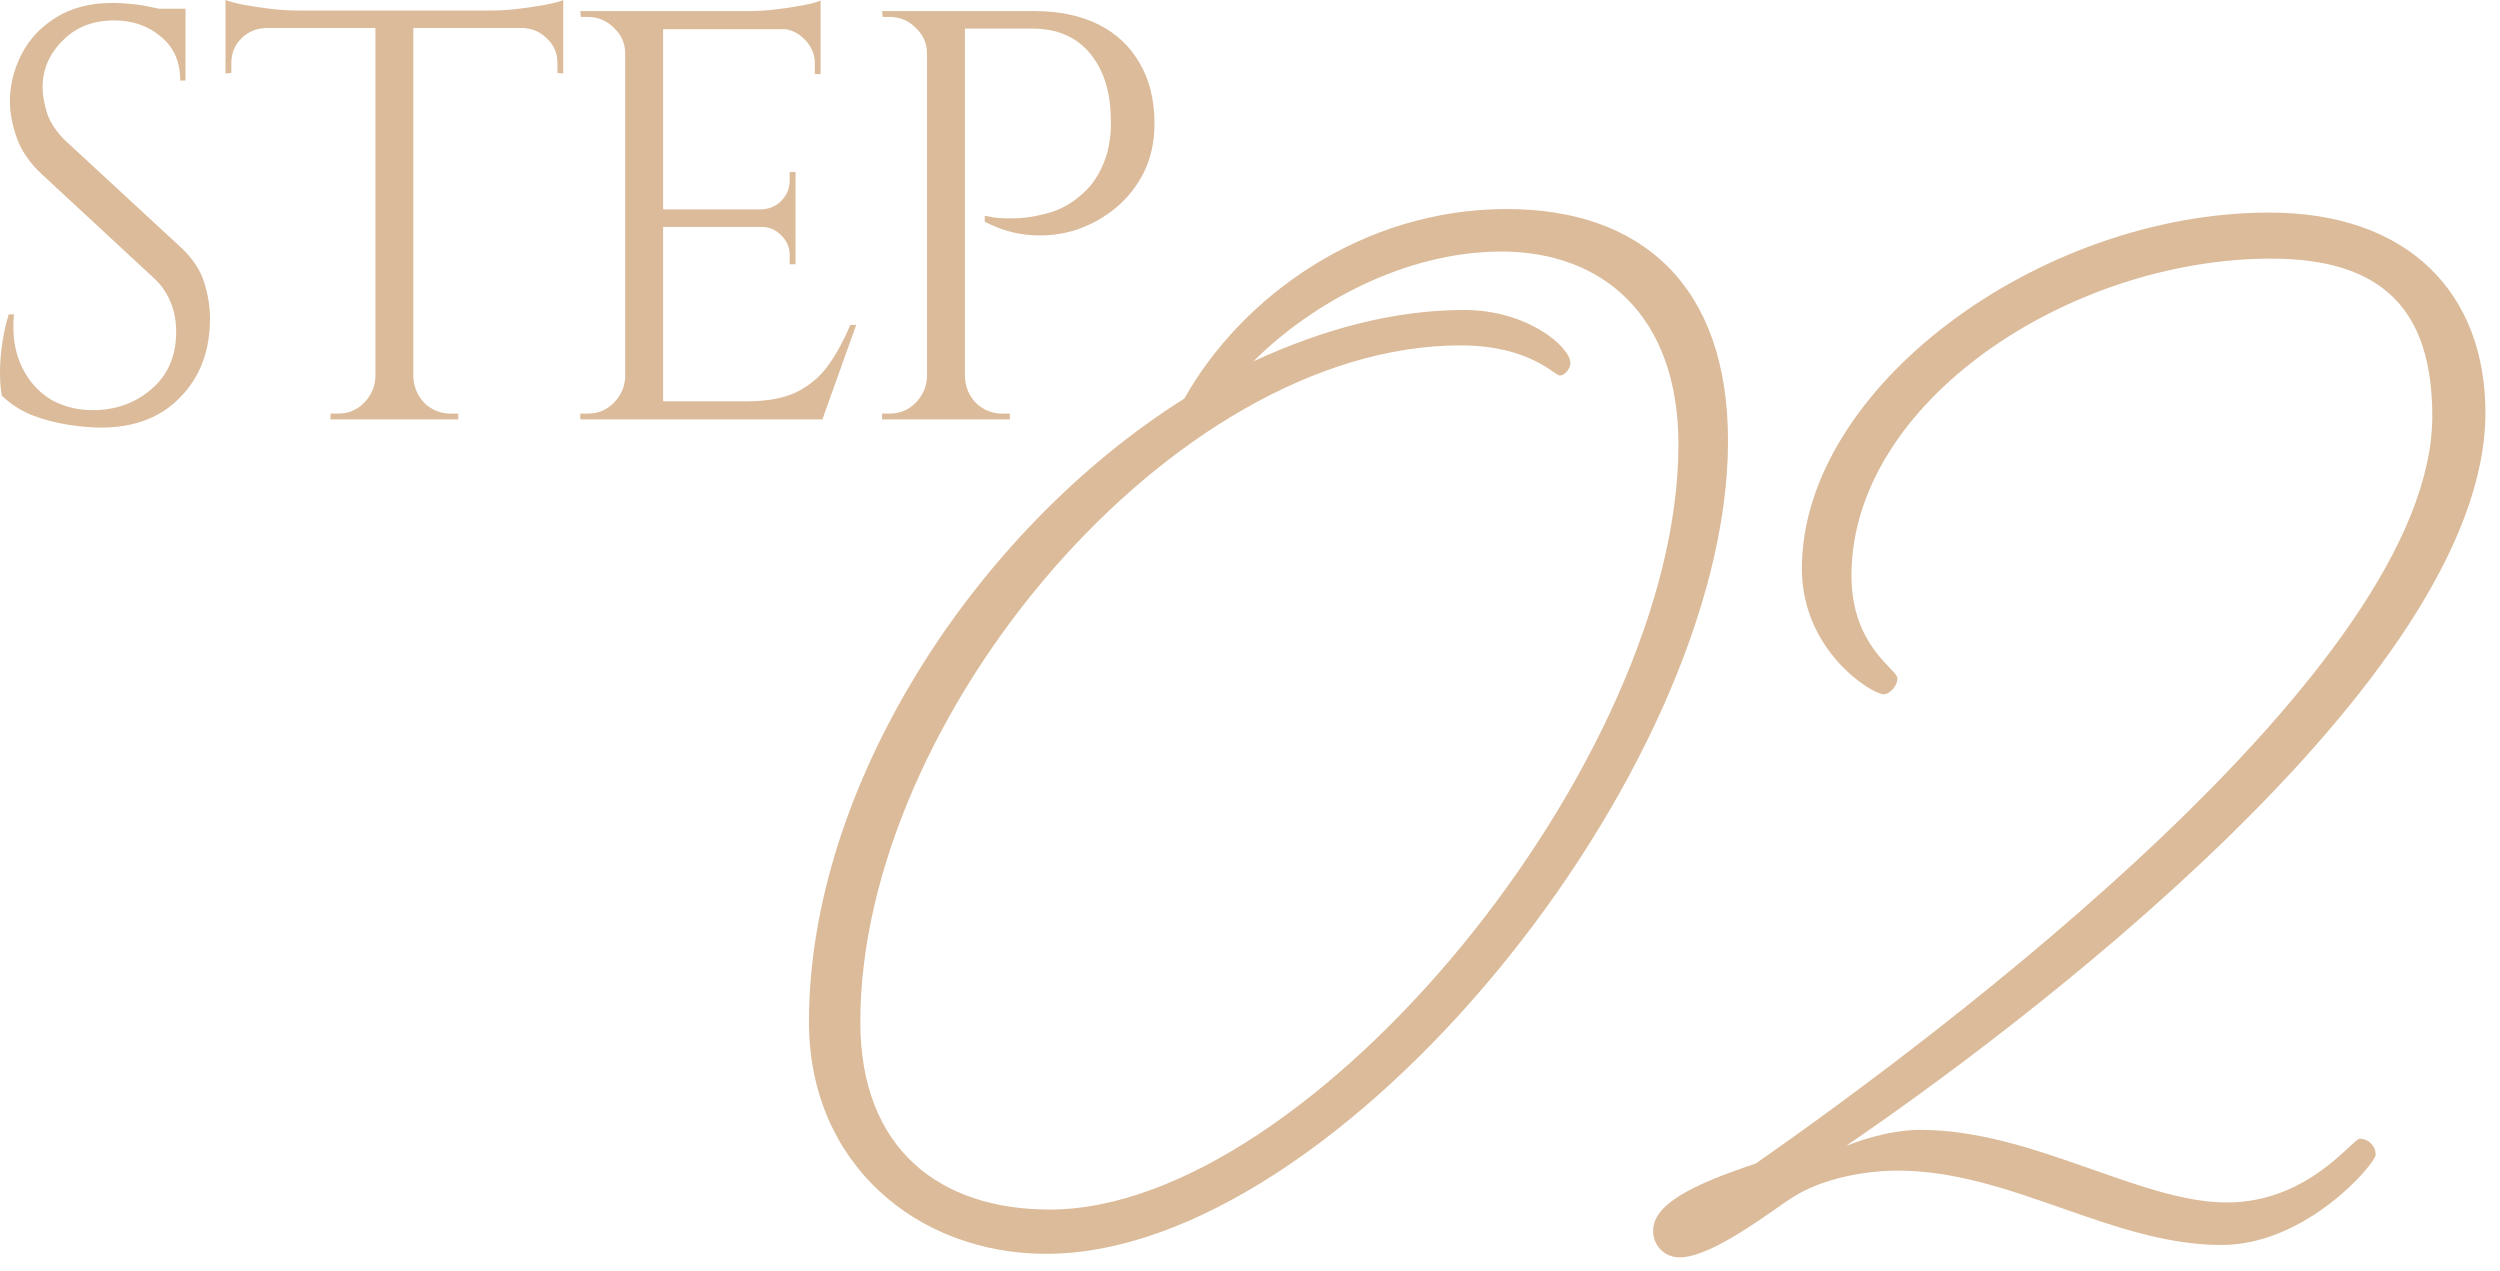
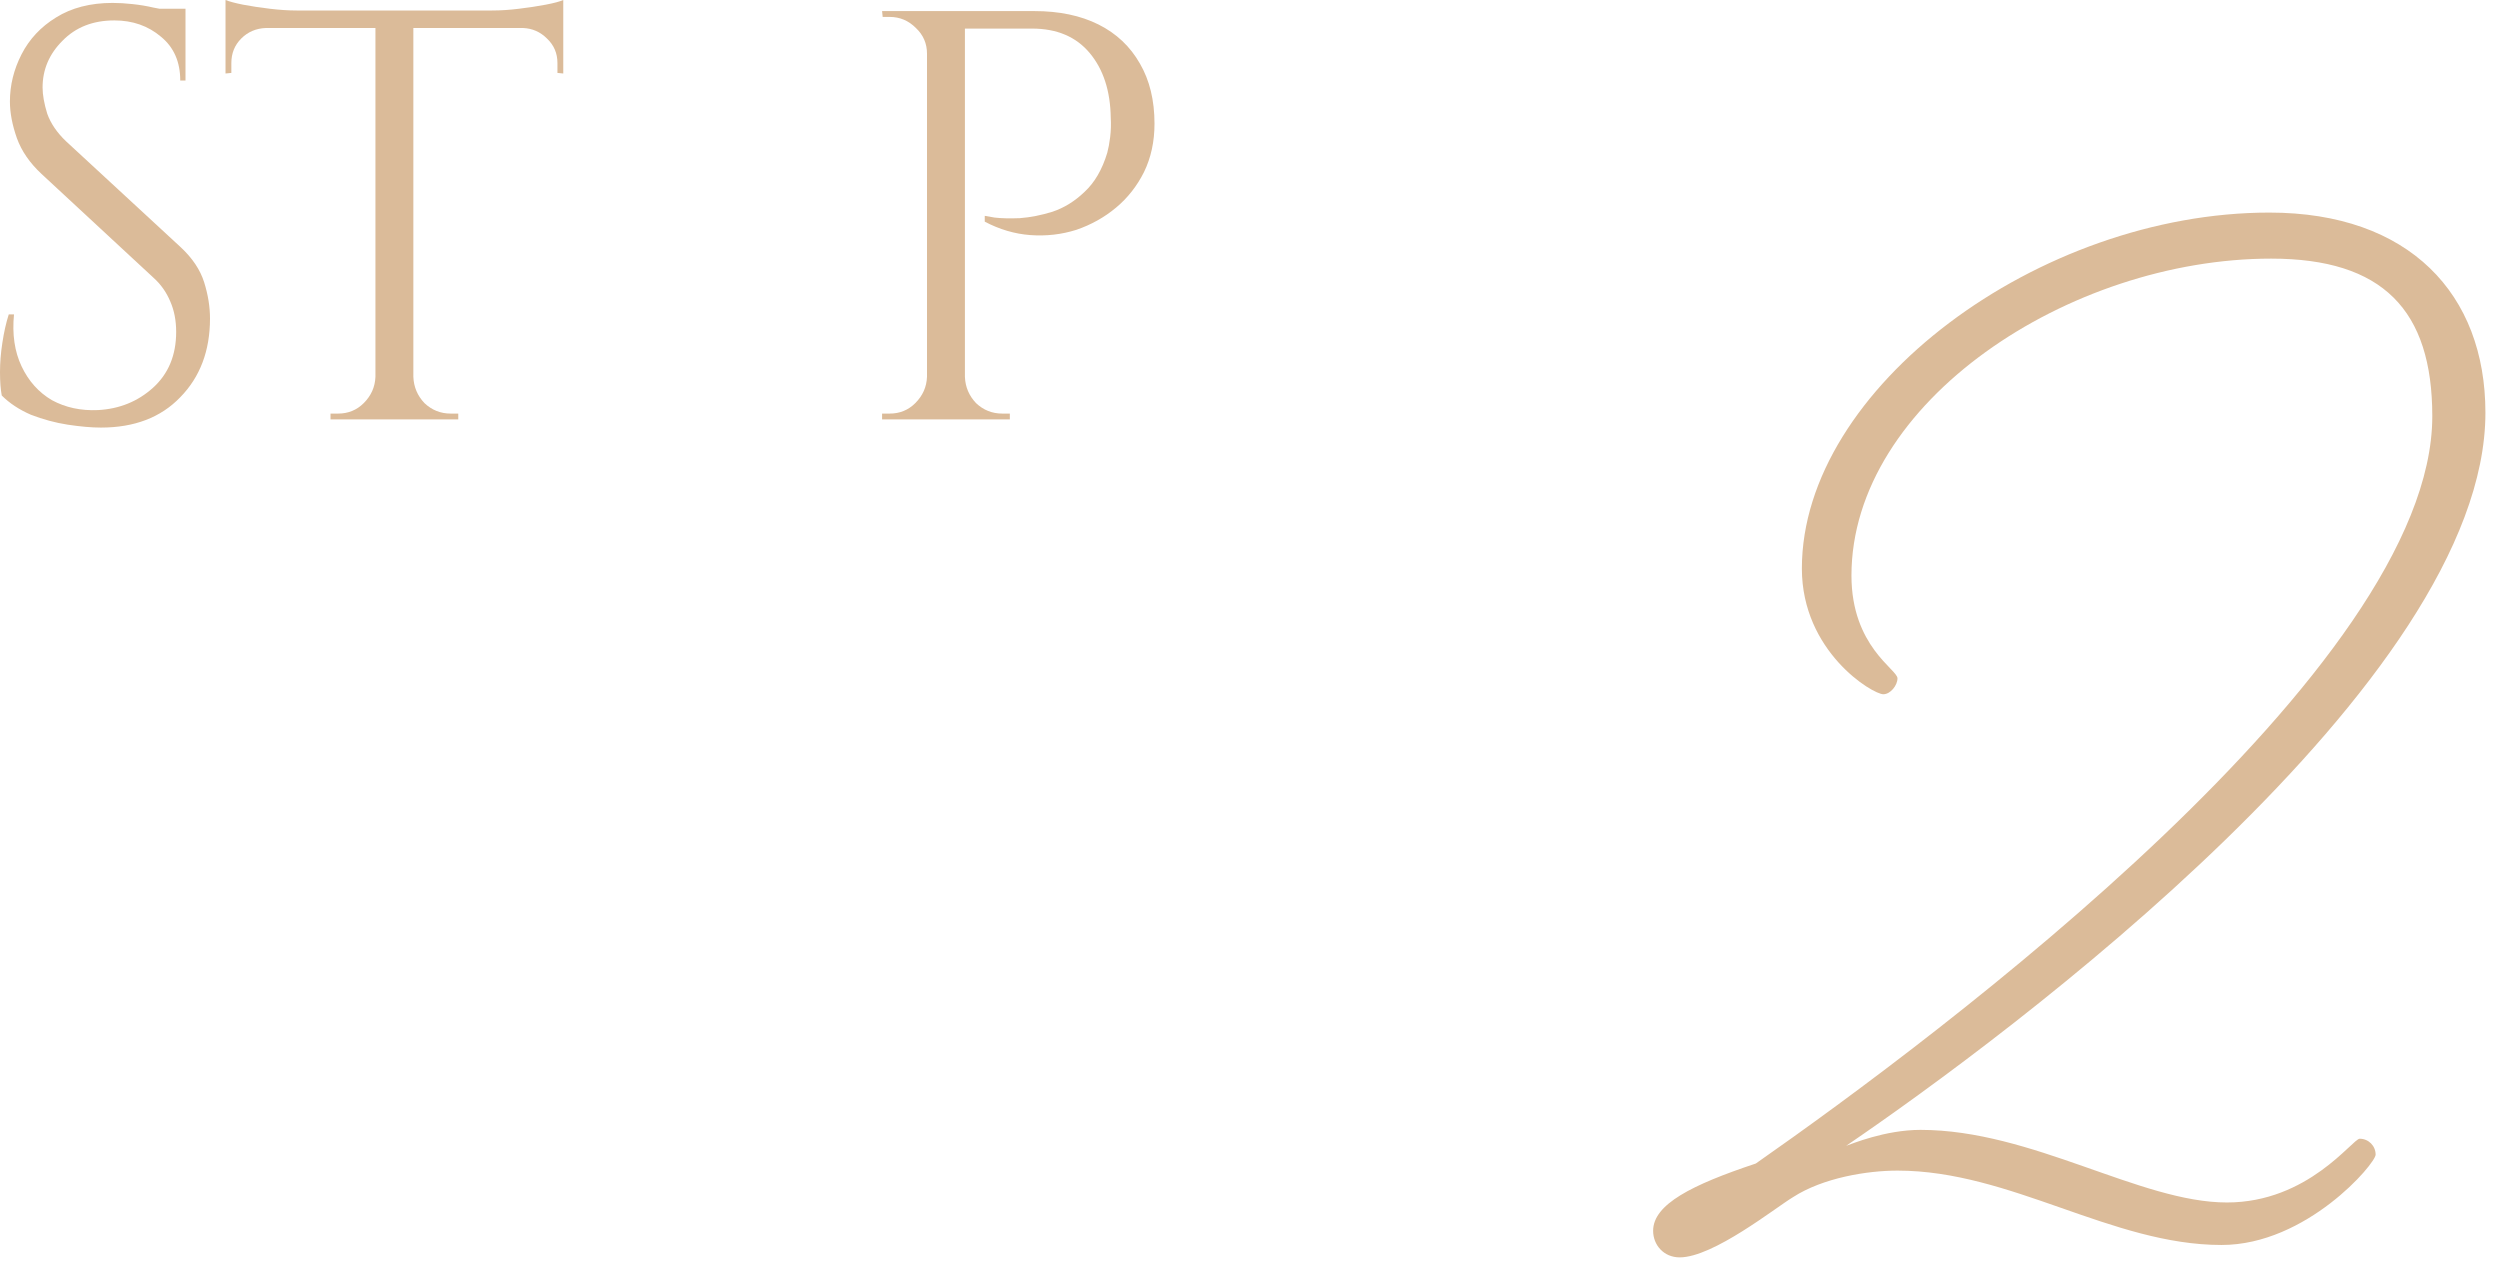
<svg xmlns="http://www.w3.org/2000/svg" width="120" height="61" viewBox="0 0 120 61" fill="none">
  <g id="STEP 02">
    <path d="M5.404 0.14C5.703 0.14 6.02 0.159 6.356 0.196C6.711 0.233 7.047 0.289 7.364 0.364C7.7 0.42 7.999 0.485 8.26 0.56C8.54 0.616 8.755 0.681 8.904 0.756V3.864H8.652C8.652 2.968 8.344 2.268 7.728 1.764C7.112 1.241 6.365 0.98 5.488 0.98C4.461 0.98 3.631 1.307 2.996 1.96C2.361 2.595 2.044 3.341 2.044 4.2C2.044 4.555 2.119 4.975 2.268 5.46C2.436 5.927 2.735 6.365 3.164 6.776L8.68 11.872C9.24 12.395 9.613 12.955 9.8 13.552C9.987 14.149 10.08 14.728 10.08 15.288C10.08 16.837 9.604 18.097 8.652 19.068C7.719 20.039 6.449 20.524 4.844 20.524C4.396 20.524 3.864 20.477 3.248 20.384C2.651 20.291 2.063 20.132 1.484 19.908C0.924 19.665 0.457 19.357 0.084 18.984C0.028 18.685 0 18.312 0 17.864C0 17.416 0.037 16.949 0.112 16.464C0.187 15.96 0.289 15.503 0.42 15.092H0.672C0.579 16.044 0.7 16.875 1.036 17.584C1.372 18.293 1.857 18.835 2.492 19.208C3.145 19.563 3.883 19.721 4.704 19.684C5.731 19.628 6.608 19.273 7.336 18.62C8.083 17.948 8.456 17.052 8.456 15.932C8.456 15.391 8.363 14.905 8.176 14.476C7.989 14.028 7.719 13.645 7.364 13.328L1.988 8.344C1.428 7.821 1.036 7.252 0.812 6.636C0.588 6.001 0.476 5.413 0.476 4.872C0.476 4.088 0.663 3.332 1.036 2.604C1.409 1.876 1.96 1.288 2.688 0.84C3.435 0.373 4.34 0.14 5.404 0.14ZM8.904 0.42V1.008H6.776V0.42H8.904Z" fill="#DBBB99" />
    <path d="M19.841 0.616V20.132H18.021V0.616H19.841ZM27.037 0.504V1.344H10.825V0.504H27.037ZM27.037 1.26V3.528L26.757 3.5V3.024C26.757 2.557 26.589 2.165 26.253 1.848C25.936 1.531 25.553 1.363 25.105 1.344V1.26H27.037ZM27.037 0V0.812L23.621 0.504C24.032 0.504 24.461 0.476 24.909 0.42C25.376 0.364 25.805 0.299 26.197 0.224C26.589 0.149 26.869 0.075 27.037 0ZM18.105 18.088V20.132H15.865V19.852C15.865 19.852 15.921 19.852 16.033 19.852C16.164 19.852 16.229 19.852 16.229 19.852C16.714 19.852 17.125 19.684 17.461 19.348C17.816 18.993 18.002 18.573 18.021 18.088H18.105ZM19.757 18.088H19.841C19.86 18.573 20.037 18.993 20.373 19.348C20.728 19.684 21.148 19.852 21.633 19.852C21.633 19.852 21.689 19.852 21.801 19.852C21.932 19.852 21.997 19.852 21.997 19.852V20.132H19.757V18.088ZM12.757 1.26V1.344C12.29 1.363 11.898 1.531 11.581 1.848C11.264 2.165 11.105 2.557 11.105 3.024V3.5L10.825 3.528V1.26H12.757ZM10.825 0C11.012 0.075 11.292 0.149 11.665 0.224C12.057 0.299 12.486 0.364 12.953 0.42C13.42 0.476 13.849 0.504 14.241 0.504L10.825 0.812V0Z" fill="#DBBB99" />
-     <path d="M31.83 0.532V20.132H30.01V0.532H31.83ZM39.39 19.264V20.132H31.746V19.264H39.39ZM38.186 10.052V10.892H31.746V10.052H38.186ZM39.39 0.532V1.4H31.746V0.532H39.39ZM41.098 15.596L39.474 20.132H34.826L35.834 19.264C36.823 19.264 37.626 19.115 38.242 18.816C38.876 18.499 39.39 18.06 39.782 17.5C40.174 16.94 40.519 16.305 40.818 15.596H41.098ZM38.186 10.836V12.684H37.906V12.264C37.906 11.891 37.775 11.573 37.514 11.312C37.252 11.032 36.935 10.892 36.562 10.892V10.836H38.186ZM38.186 8.26V10.108H36.562V10.052C36.935 10.033 37.252 9.893 37.514 9.632C37.775 9.352 37.906 9.025 37.906 8.652V8.26H38.186ZM39.39 1.316V3.556H39.11V3.052C39.11 2.604 38.951 2.221 38.634 1.904C38.316 1.568 37.924 1.391 37.458 1.372V1.316H39.39ZM39.39 0.028V0.84L35.974 0.532C36.384 0.532 36.814 0.504 37.262 0.448C37.728 0.392 38.158 0.327 38.55 0.252C38.942 0.177 39.222 0.103 39.39 0.028ZM30.094 18.088V20.132H27.854V19.852C27.854 19.852 27.91 19.852 28.022 19.852C28.152 19.852 28.218 19.852 28.218 19.852C28.703 19.852 29.114 19.684 29.45 19.348C29.804 18.993 29.991 18.573 30.01 18.088H30.094ZM30.094 2.576H30.01C30.01 2.091 29.832 1.68 29.478 1.344C29.123 0.989 28.703 0.812 28.218 0.812C28.218 0.812 28.162 0.812 28.05 0.812C27.938 0.812 27.882 0.812 27.882 0.812L27.854 0.532H30.094V2.576Z" fill="#DBBB99" />
    <path d="M45.952 0.532H49.648C50.843 0.532 51.87 0.747 52.728 1.176C53.587 1.605 54.25 2.231 54.716 3.052C55.183 3.855 55.416 4.816 55.416 5.936C55.416 6.795 55.248 7.569 54.912 8.26C54.576 8.932 54.128 9.501 53.568 9.968C53.008 10.435 52.374 10.789 51.664 11.032C50.955 11.256 50.218 11.34 49.452 11.284C48.706 11.228 47.978 11.013 47.268 10.64V10.36C47.268 10.36 47.427 10.388 47.744 10.444C48.062 10.481 48.463 10.491 48.948 10.472C49.452 10.435 49.975 10.332 50.516 10.164C51.076 9.977 51.59 9.66 52.056 9.212C52.542 8.764 52.906 8.139 53.148 7.336C53.204 7.131 53.251 6.879 53.288 6.58C53.326 6.263 53.335 5.955 53.316 5.656C53.298 4.368 52.962 3.332 52.308 2.548C51.655 1.764 50.731 1.372 49.536 1.372H46.232C46.232 1.372 46.204 1.307 46.148 1.176C46.111 1.027 46.064 0.887 46.008 0.756C45.971 0.607 45.952 0.532 45.952 0.532ZM46.316 0.532V20.132H44.496V0.532H46.316ZM44.58 18.088V20.132H42.34V19.852C42.34 19.852 42.396 19.852 42.508 19.852C42.639 19.852 42.704 19.852 42.704 19.852C43.19 19.852 43.6 19.684 43.936 19.348C44.291 18.993 44.478 18.573 44.496 18.088H44.58ZM44.58 2.576H44.496C44.496 2.091 44.319 1.68 43.964 1.344C43.61 0.989 43.19 0.812 42.704 0.812C42.704 0.812 42.648 0.812 42.536 0.812C42.424 0.812 42.368 0.812 42.368 0.812L42.34 0.532H44.58V2.576ZM46.232 18.088H46.316C46.335 18.573 46.512 18.993 46.848 19.348C47.203 19.684 47.623 19.852 48.108 19.852C48.108 19.852 48.164 19.852 48.276 19.852C48.407 19.852 48.472 19.852 48.472 19.852V20.132H46.232V18.088Z" fill="#DBBB99" />
-     <path d="M38.83 49.049C38.83 37.829 46.735 25.504 56.85 19.129C59.57 14.284 65.35 10.034 72.32 10.034C78.78 10.034 82.945 13.689 82.945 21.169C82.945 37.064 64.245 60.184 50.22 60.184C44.015 60.184 38.83 55.849 38.83 49.049ZM72.065 12.074C67.475 12.074 62.97 14.539 60.165 17.344C63.48 15.814 66.88 14.879 70.28 14.879C73.34 14.879 75.38 16.664 75.38 17.429C75.38 17.684 75.126 18.024 74.87 18.024C74.615 18.024 73.425 16.579 70.11 16.579C56.255 16.579 41.295 34.514 41.295 49.049C41.295 55.169 45.12 58.059 50.39 58.059C62.885 58.059 80.565 36.554 80.565 21.339C80.565 15.134 76.91 12.074 72.065 12.074Z" fill="#DBBB99" />
    <path d="M84.279 55.849C93.034 49.729 116.75 32.049 116.75 19.979C116.75 14.879 114.37 12.414 109.015 12.414C99.325 12.414 88.87 19.299 88.87 27.629C88.87 31.029 91.079 32.134 91.079 32.559C91.079 32.899 90.74 33.324 90.4 33.324C89.889 33.324 86.49 31.284 86.49 27.289C86.49 18.619 97.879 10.204 108.93 10.204C115.645 10.204 119.3 14.114 119.3 19.809C119.3 32.729 96.35 49.729 88.615 54.999C88.87 54.914 90.484 54.234 92.184 54.234C97.54 54.234 102.725 57.719 106.89 57.719C110.8 57.719 112.925 54.659 113.265 54.659C113.69 54.659 114.03 54.999 114.03 55.424C114.03 55.849 110.715 59.759 106.635 59.759C101.365 59.759 96.519 56.189 91.079 56.189C89.635 56.189 87.51 56.529 86.064 57.464C85.215 57.974 82.24 60.354 80.624 60.354C79.859 60.354 79.35 59.759 79.35 59.079C79.35 57.804 81.219 56.869 84.279 55.849Z" fill="#DBBB99" />
  </g>
</svg>